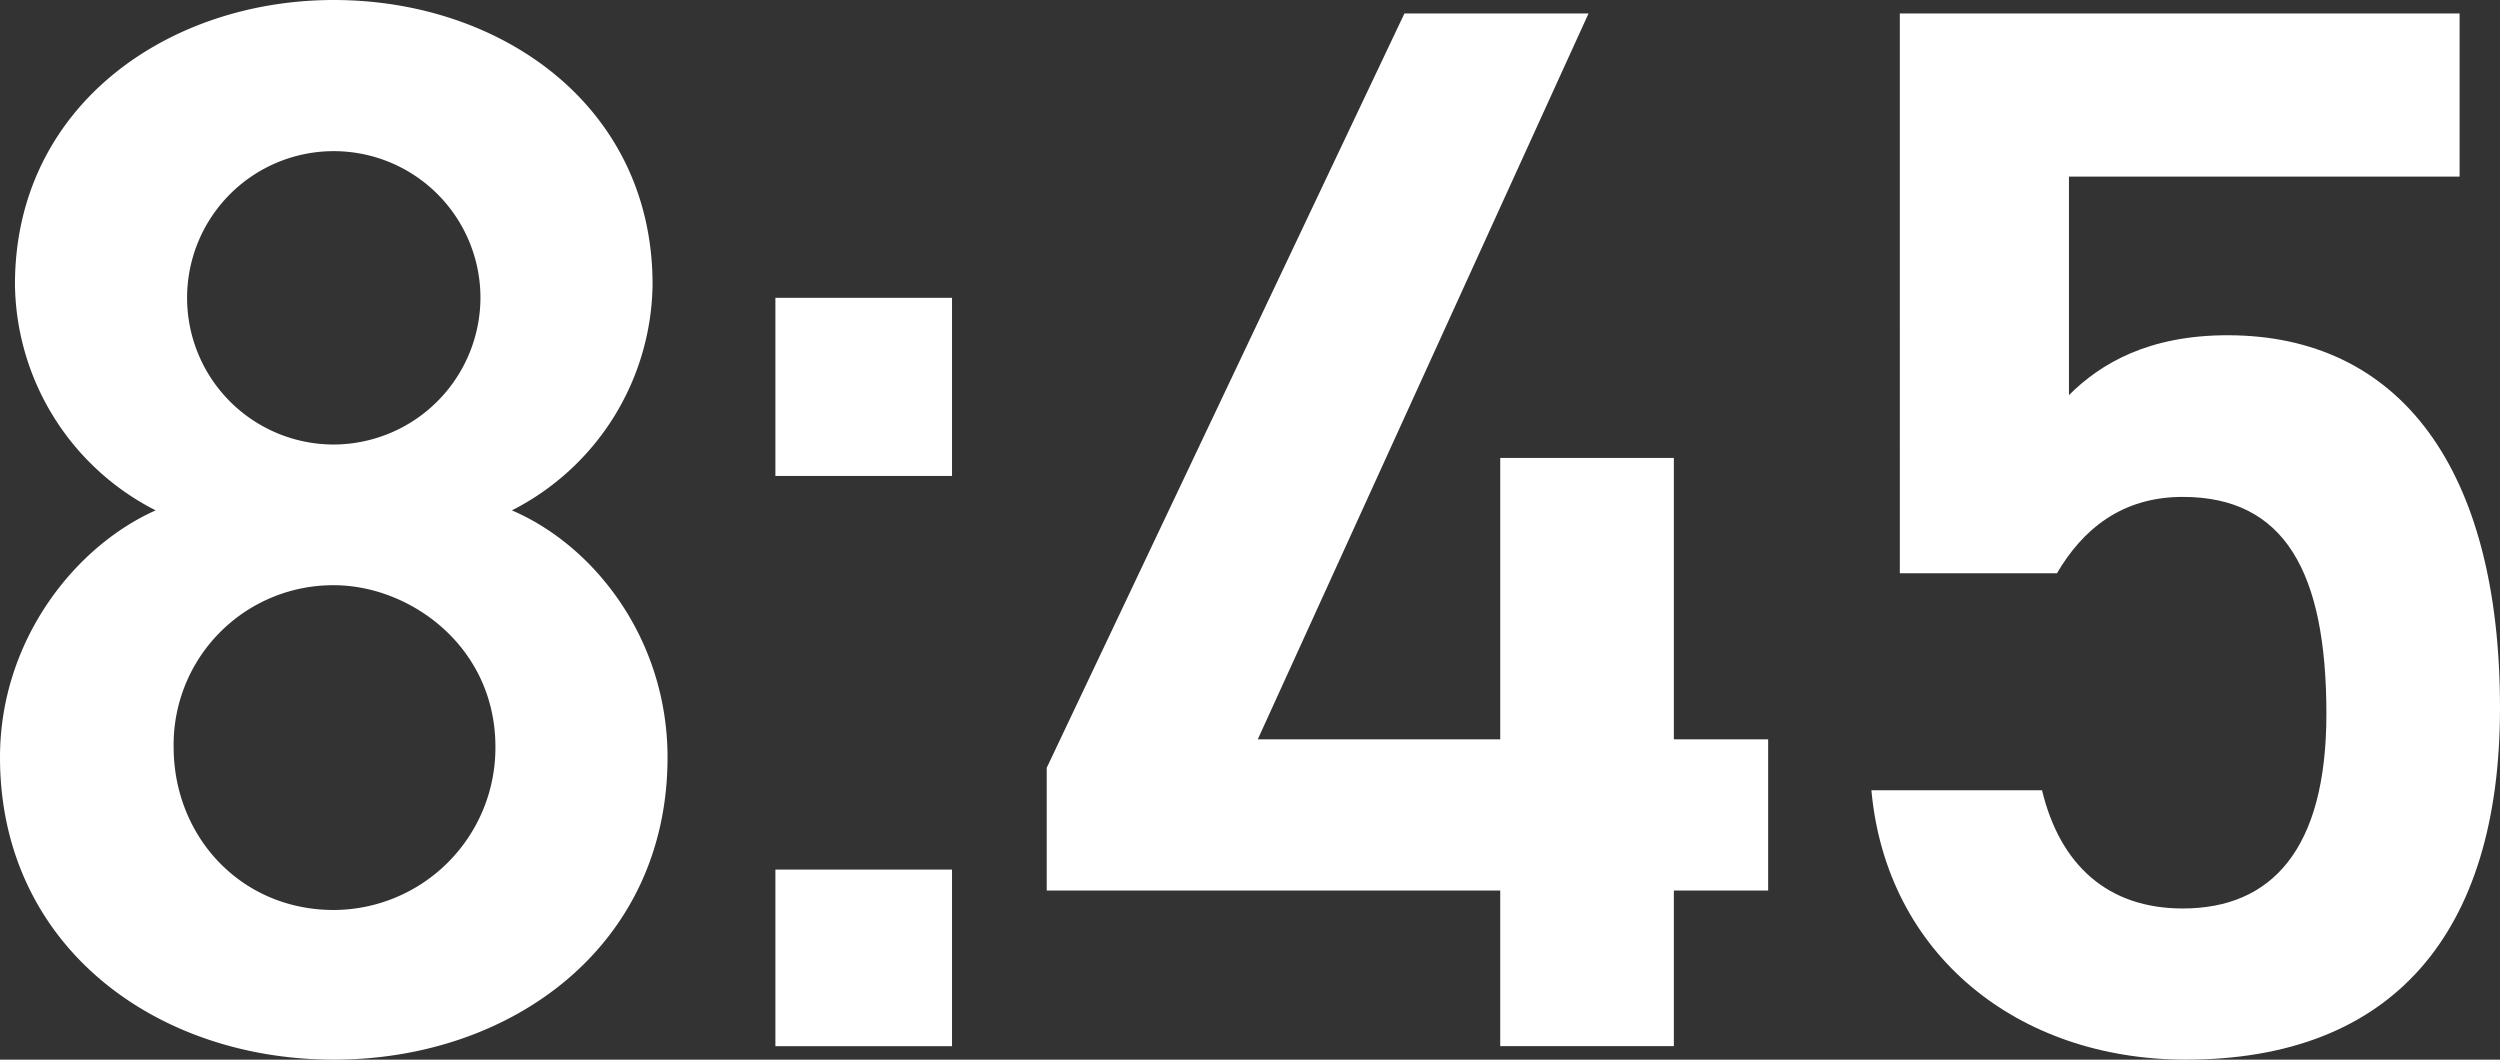
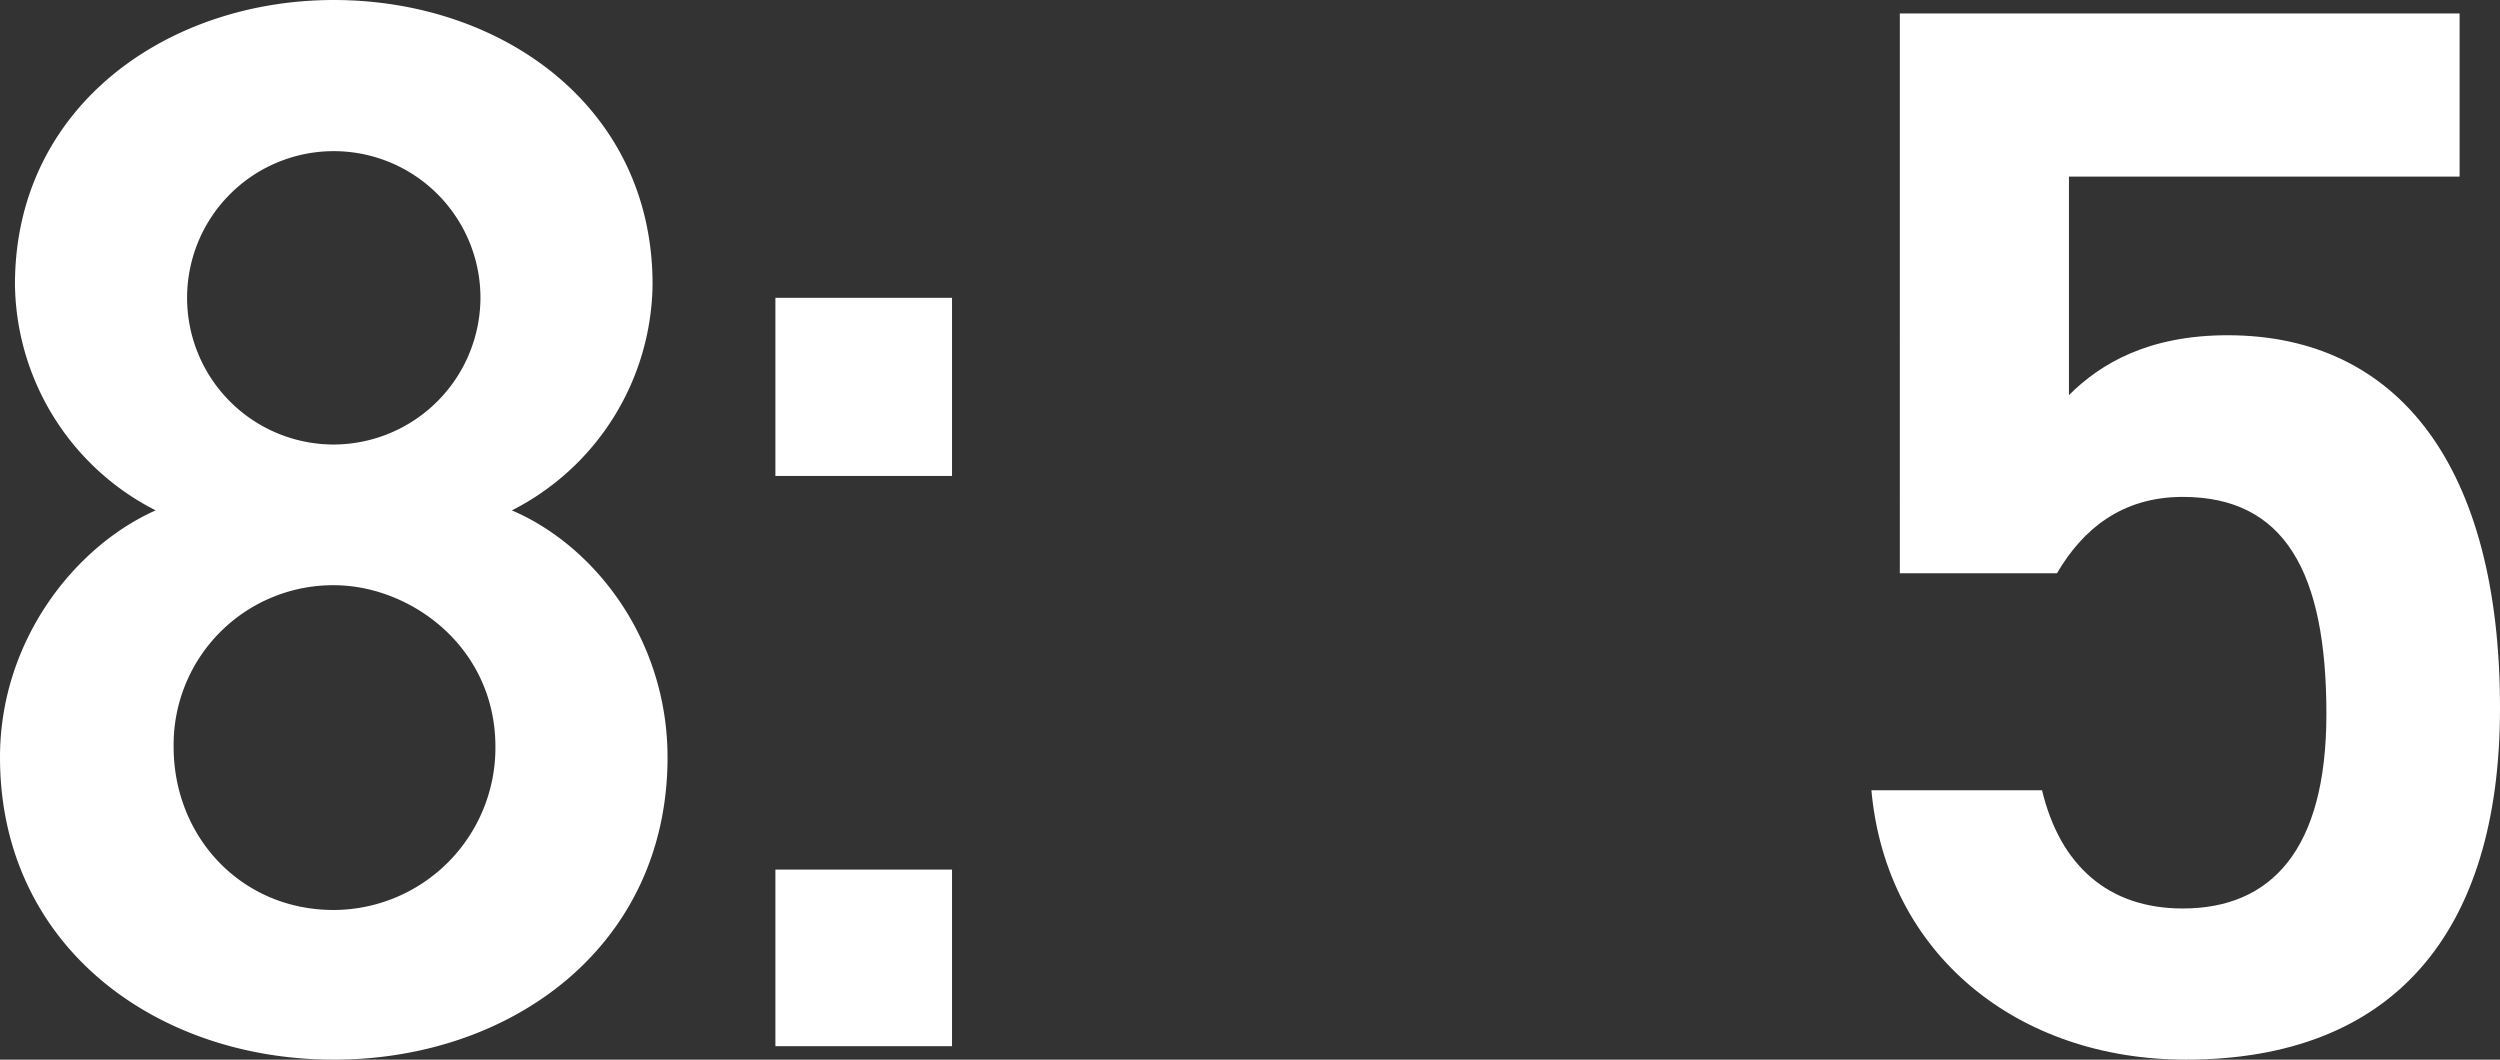
<svg xmlns="http://www.w3.org/2000/svg" width="267.26" height="113.282" viewBox="0 0 267.26 113.282">
  <rect x="0" y="0" width="267.26" height="113.282" fill="#333333" stroke="none" />
  <g id="グループ_441" data-name="グループ 441" transform="translate(-4144.988 -1664.262)">
    <path id="パス_10075" data-name="パス 10075" d="M4161.629,1718.823a27.457,27.457,0,0,1-15.041-24.16c0-19.041,16.321-30.4,34.081-30.4,17.92,0,34.081,11.36,34.081,30.4a27.455,27.455,0,0,1-15.041,24.16c8.961,3.84,16.641,13.921,16.641,26.4,0,20.16-16.641,32.32-35.681,32.32s-35.681-12.16-35.681-32.32C4144.988,1732.744,4152.988,1722.663,4161.629,1718.823Zm19.04,42.721a17.345,17.345,0,0,0,17.281-17.44c0-10.721-9.121-17.281-17.281-17.281a17.054,17.054,0,0,0-17.12,17.281C4163.549,1753.7,4170.749,1761.544,4180.669,1761.544Zm0-49.761a15.74,15.74,0,0,0,15.681-15.84,15.681,15.681,0,1,0-15.681,15.84Z" fill="#fff" />
    <path id="パス_10076" data-name="パス 10076" d="M4246.763,1715.143h-18.881V1696.1h18.881Zm0,60.961h-18.881v-18.88h18.881Z" fill="#fff" />
-     <path id="パス_10077" data-name="パス 10077" d="M4314.81,1665.7l-35.361,77.6h25.92v-30.081h18.561V1743.3h10.08v16.16h-10.08v16.64h-18.561v-16.64h-48.481v-13.12l38.241-80.642Z" fill="#fff" />
    <path id="パス_10078" data-name="パス 10078" d="M4364.887,1725.543h-16.8V1665.7h59.841v17.441h-41.761v23.36c3.36-3.36,8.48-6.4,16.96-6.4,18.4,0,29.121,14.24,29.121,39.841,0,24.16-11.52,37.6-33.6,37.6-17.92,0-32-11.2-33.6-28.8h18.241c1.92,8,7.04,12.64,15.04,12.64,9.441,0,15.361-6.24,15.361-20.8,0-15.2-4.48-23.2-15.361-23.2C4371.767,1717.383,4367.607,1720.9,4364.887,1725.543Z" fill="#fff" />
  </g>
</svg>